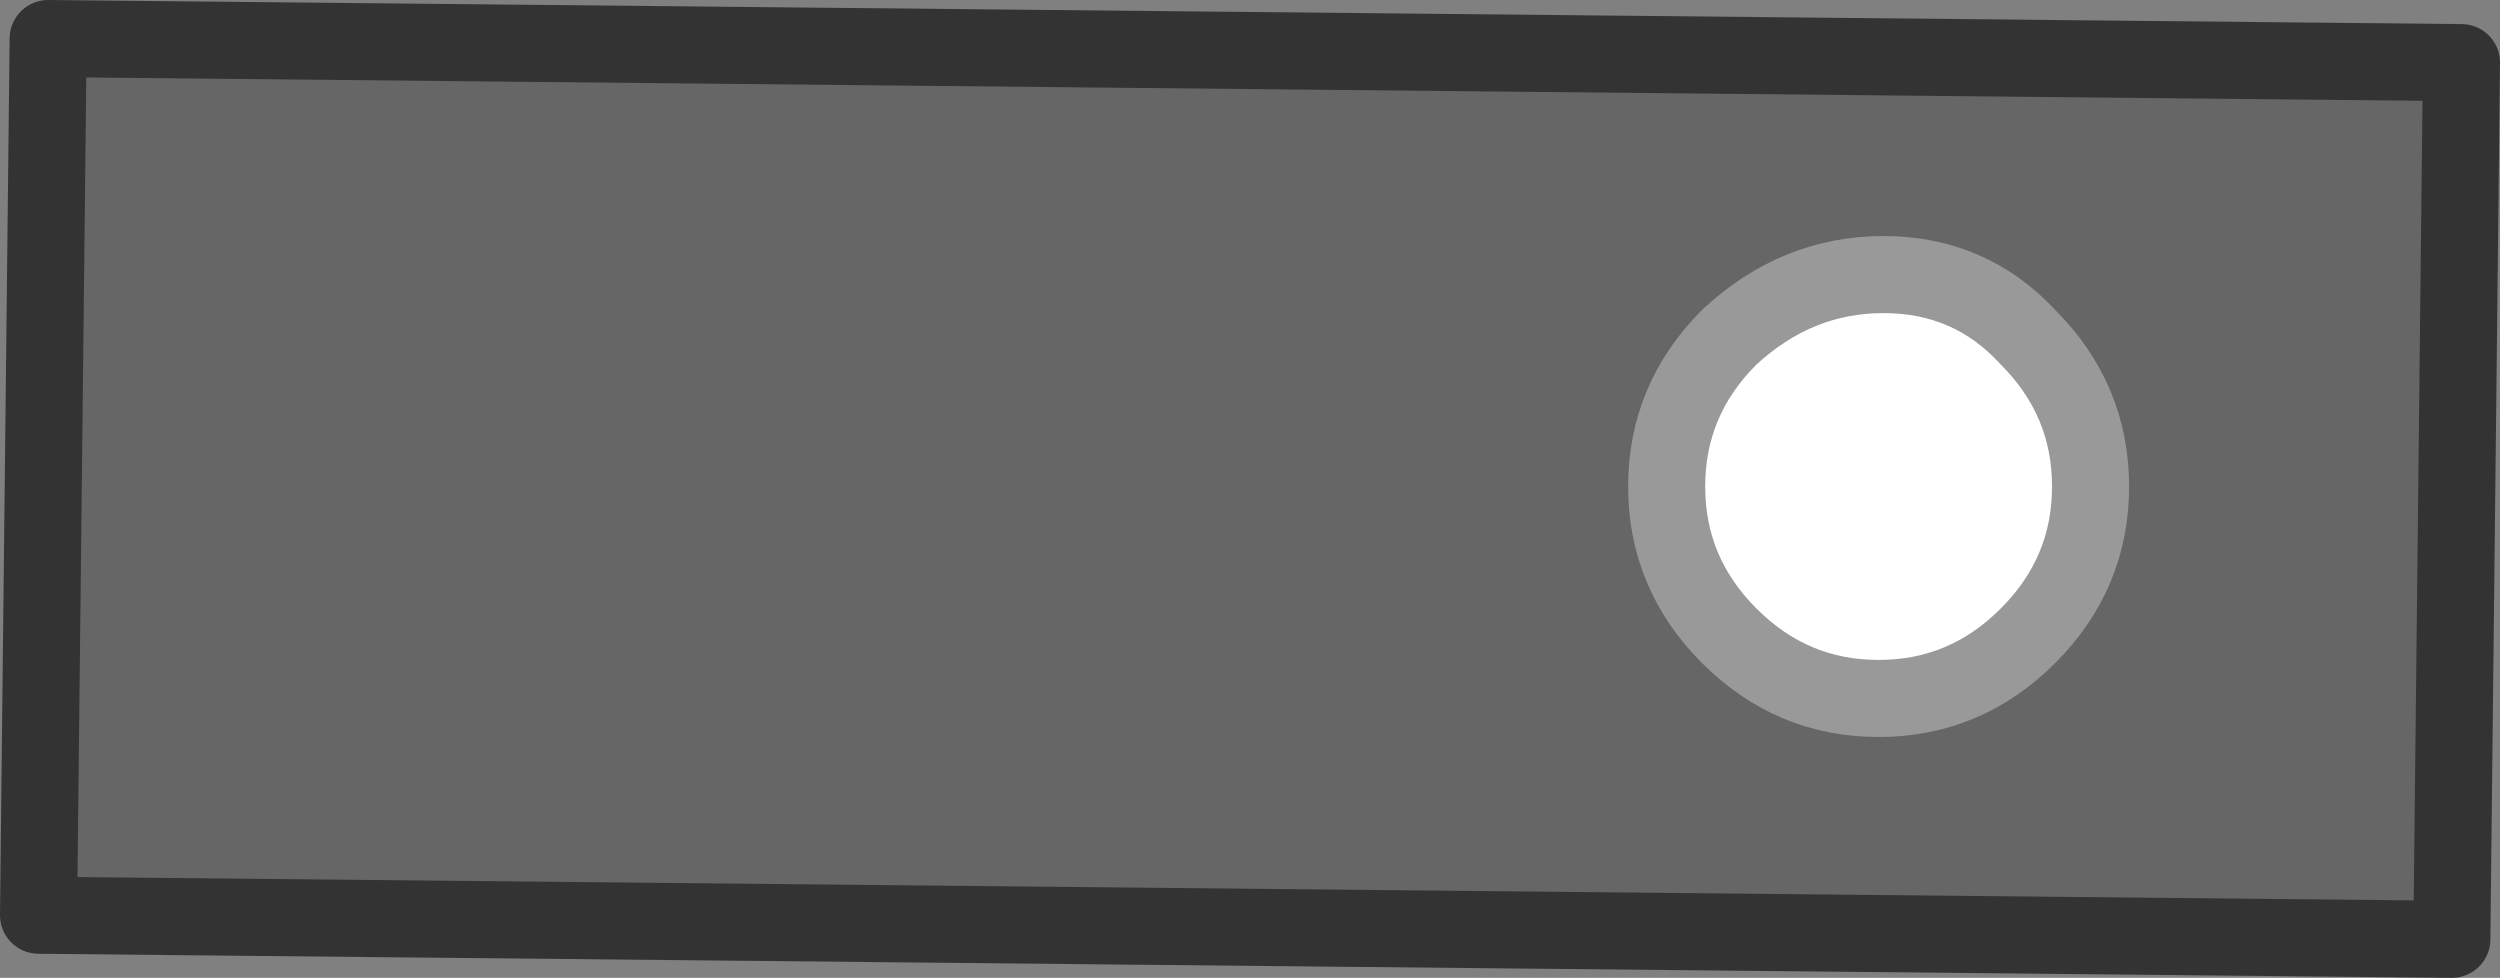
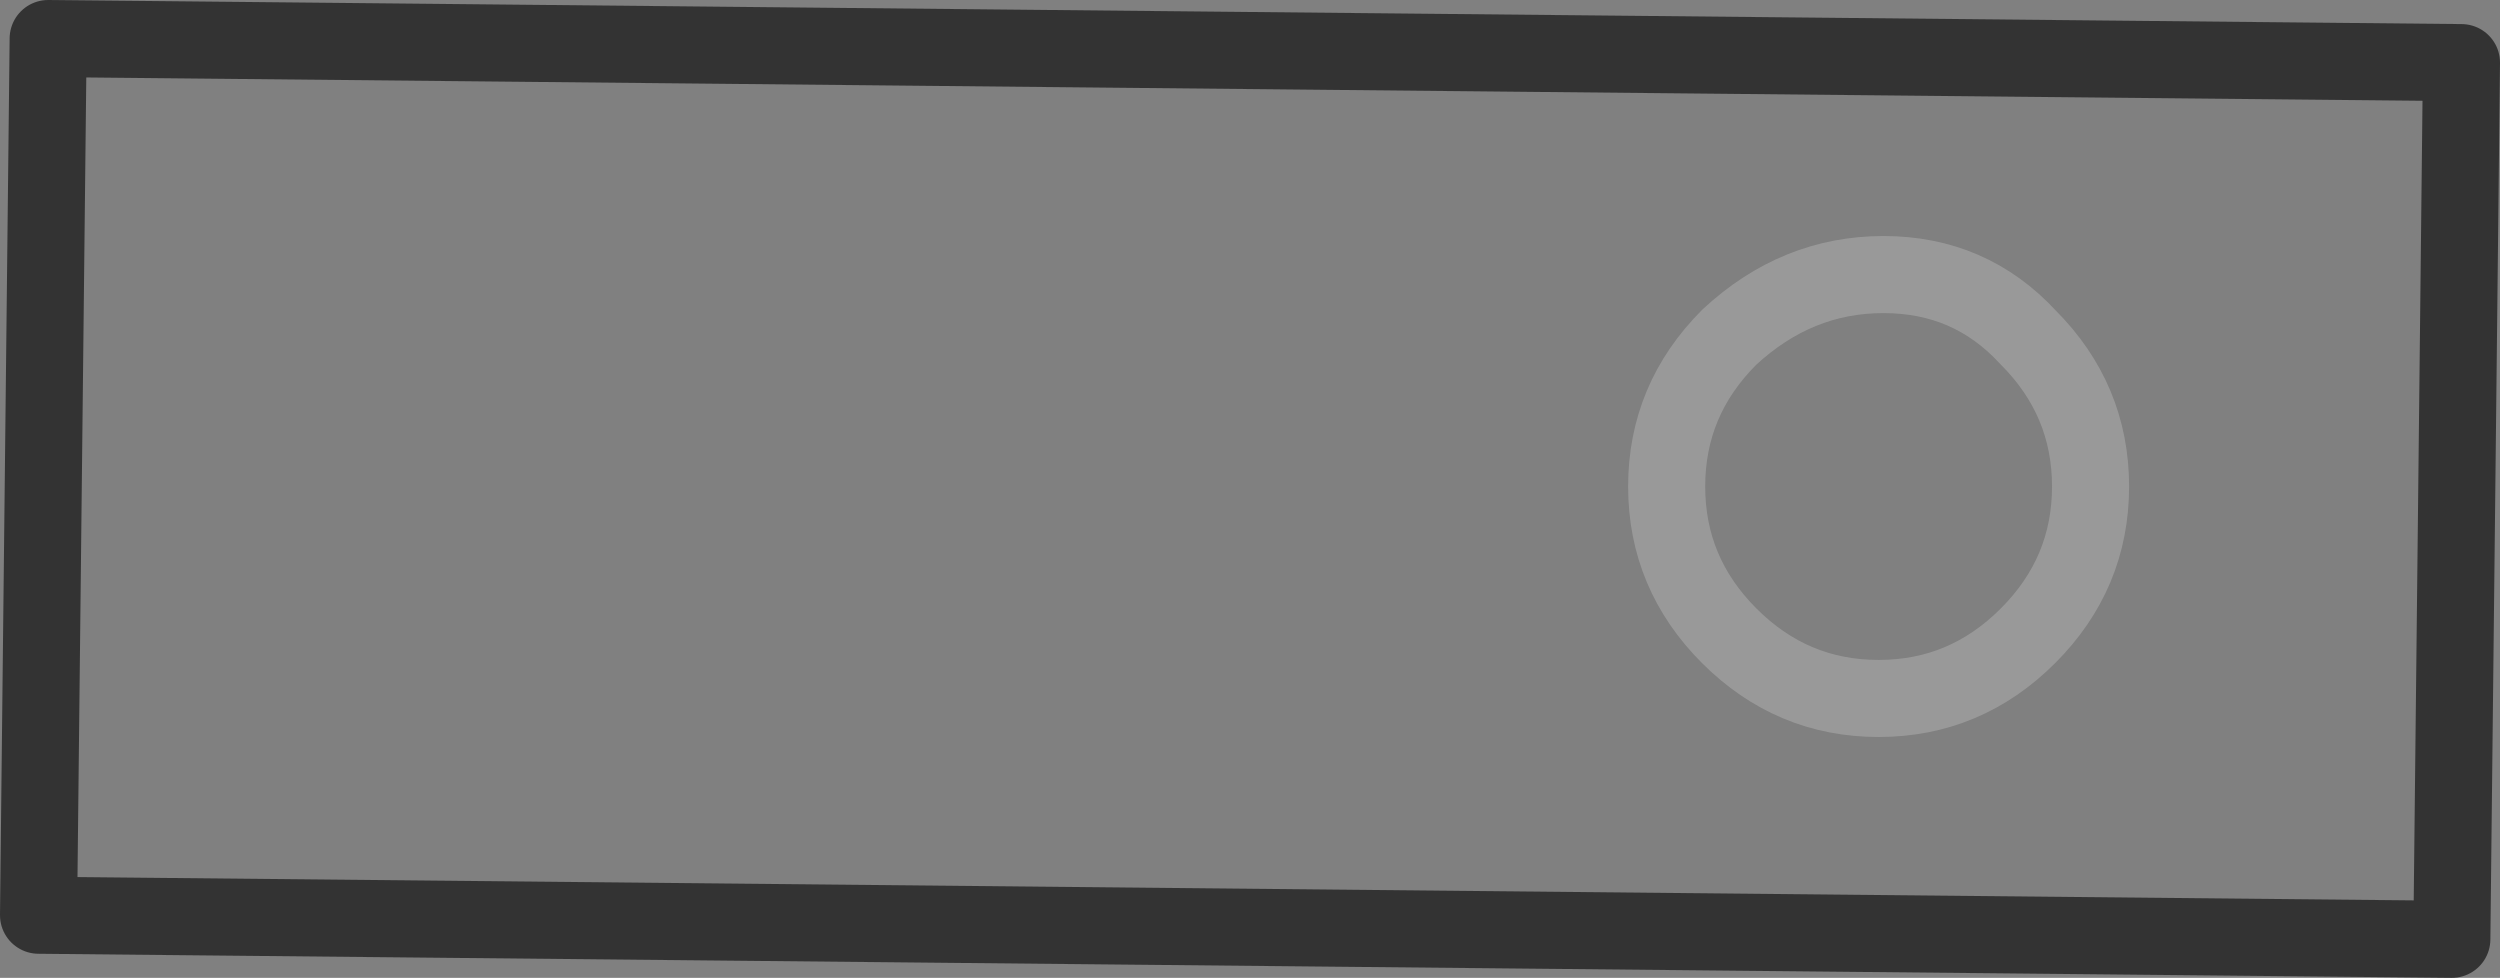
<svg xmlns="http://www.w3.org/2000/svg" height="10.15px" width="25.95px">
  <rect width="100%" height="100%" fill="#808080" stroke="none" />
  <g transform="matrix(1.0, 0.0, 0.0, 1.0, 0.45, -15.4)">
-     <path d="M20.6 22.0 Q21.25 21.35 21.25 20.45 21.25 19.55 20.6 18.9 20.0 18.25 19.1 18.25 18.2 18.25 17.5 18.9 16.85 19.55 16.85 20.45 16.85 21.35 17.5 22.0 18.15 22.65 19.05 22.65 19.95 22.65 20.6 22.0 M25.1 16.05 L25.0 25.15 -0.05 24.9 0.05 15.8 25.1 16.05" fill="#666666" fill-rule="evenodd" stroke="none" />
-     <path d="M20.6 22.0 Q19.95 22.65 19.05 22.65 18.15 22.65 17.5 22.0 16.85 21.35 16.85 20.45 16.85 19.55 17.5 18.9 18.2 18.25 19.1 18.25 20.0 18.25 20.6 18.9 21.25 19.55 21.25 20.45 21.25 21.35 20.6 22.0" fill="#ffffff" fill-rule="evenodd" stroke="none" />
    <path d="M20.6 22.0 Q19.95 22.65 19.05 22.65 18.15 22.65 17.5 22.0 16.85 21.35 16.85 20.45 16.85 19.55 17.5 18.9 18.2 18.25 19.1 18.25 20.0 18.25 20.6 18.9 21.25 19.55 21.25 20.45 21.25 21.35 20.6 22.0" fill="none" stroke="#999999" stroke-linecap="round" stroke-linejoin="round" stroke-width="0.8" />
    <path d="M25.1 16.05 L25.0 25.15 -0.05 24.9 0.05 15.8 25.1 16.05" fill="none" stroke="#333333" stroke-linecap="round" stroke-linejoin="round" stroke-width="0.8" />
  </g>
</svg>